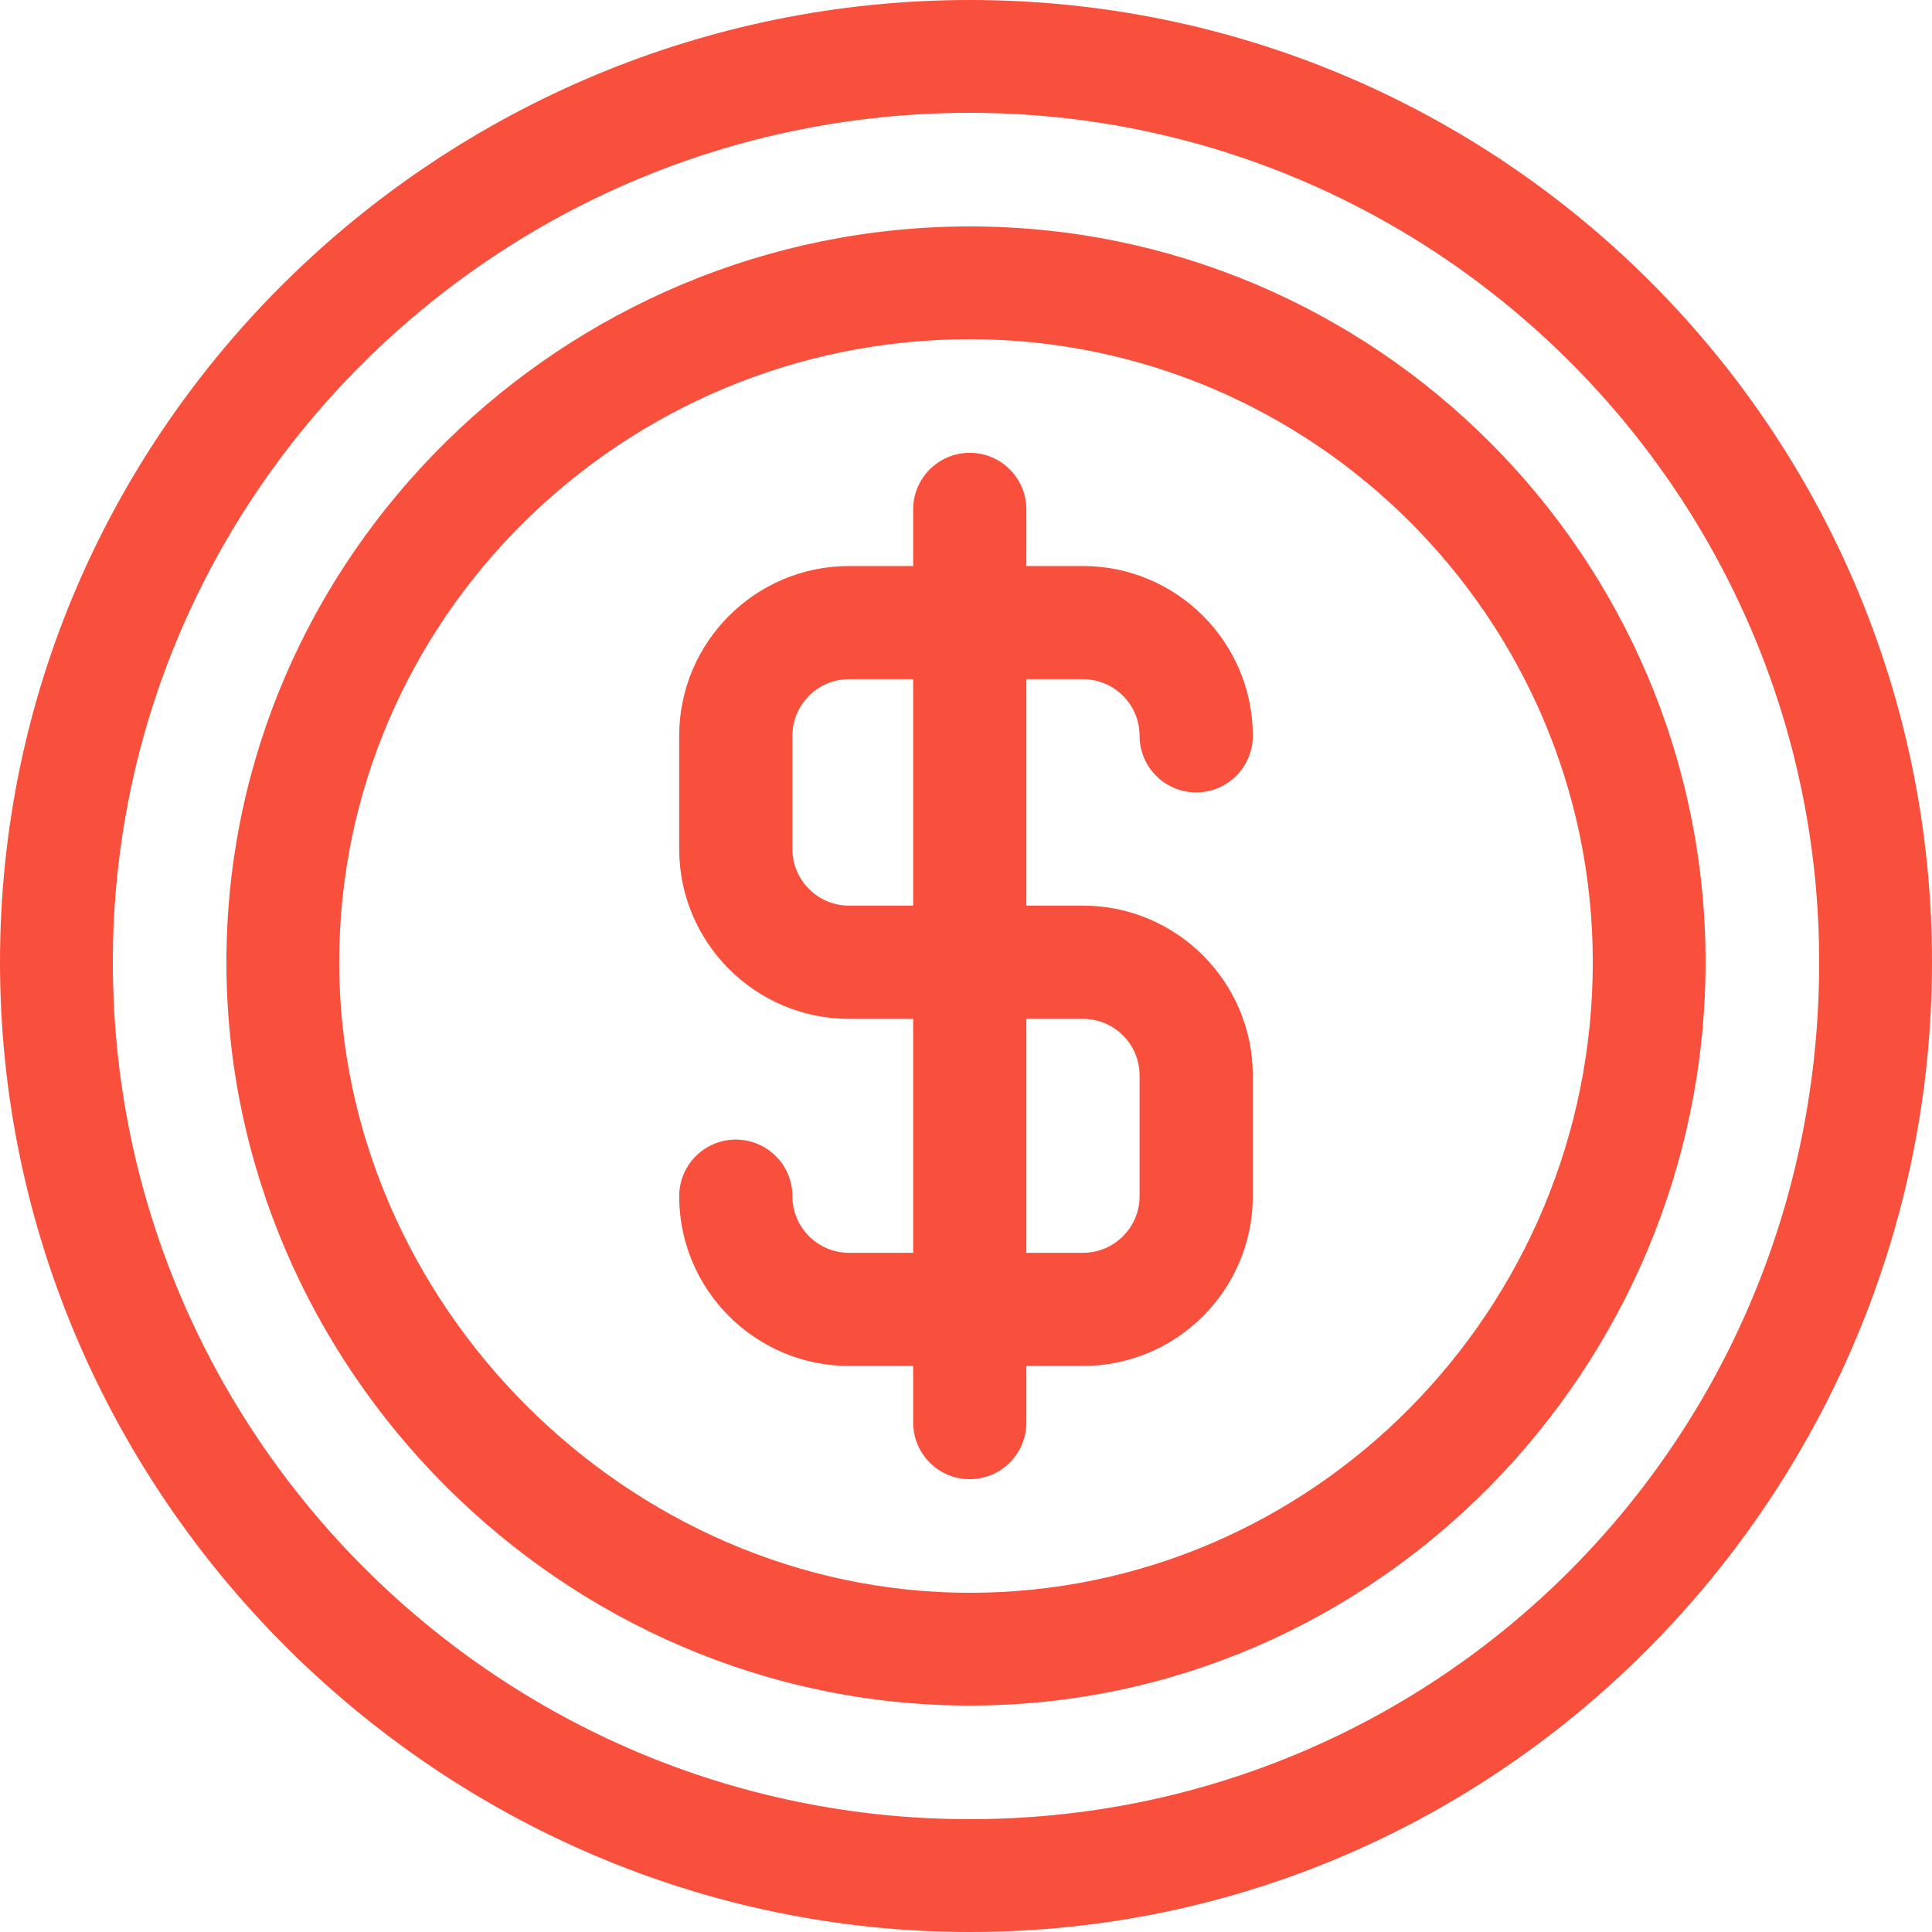
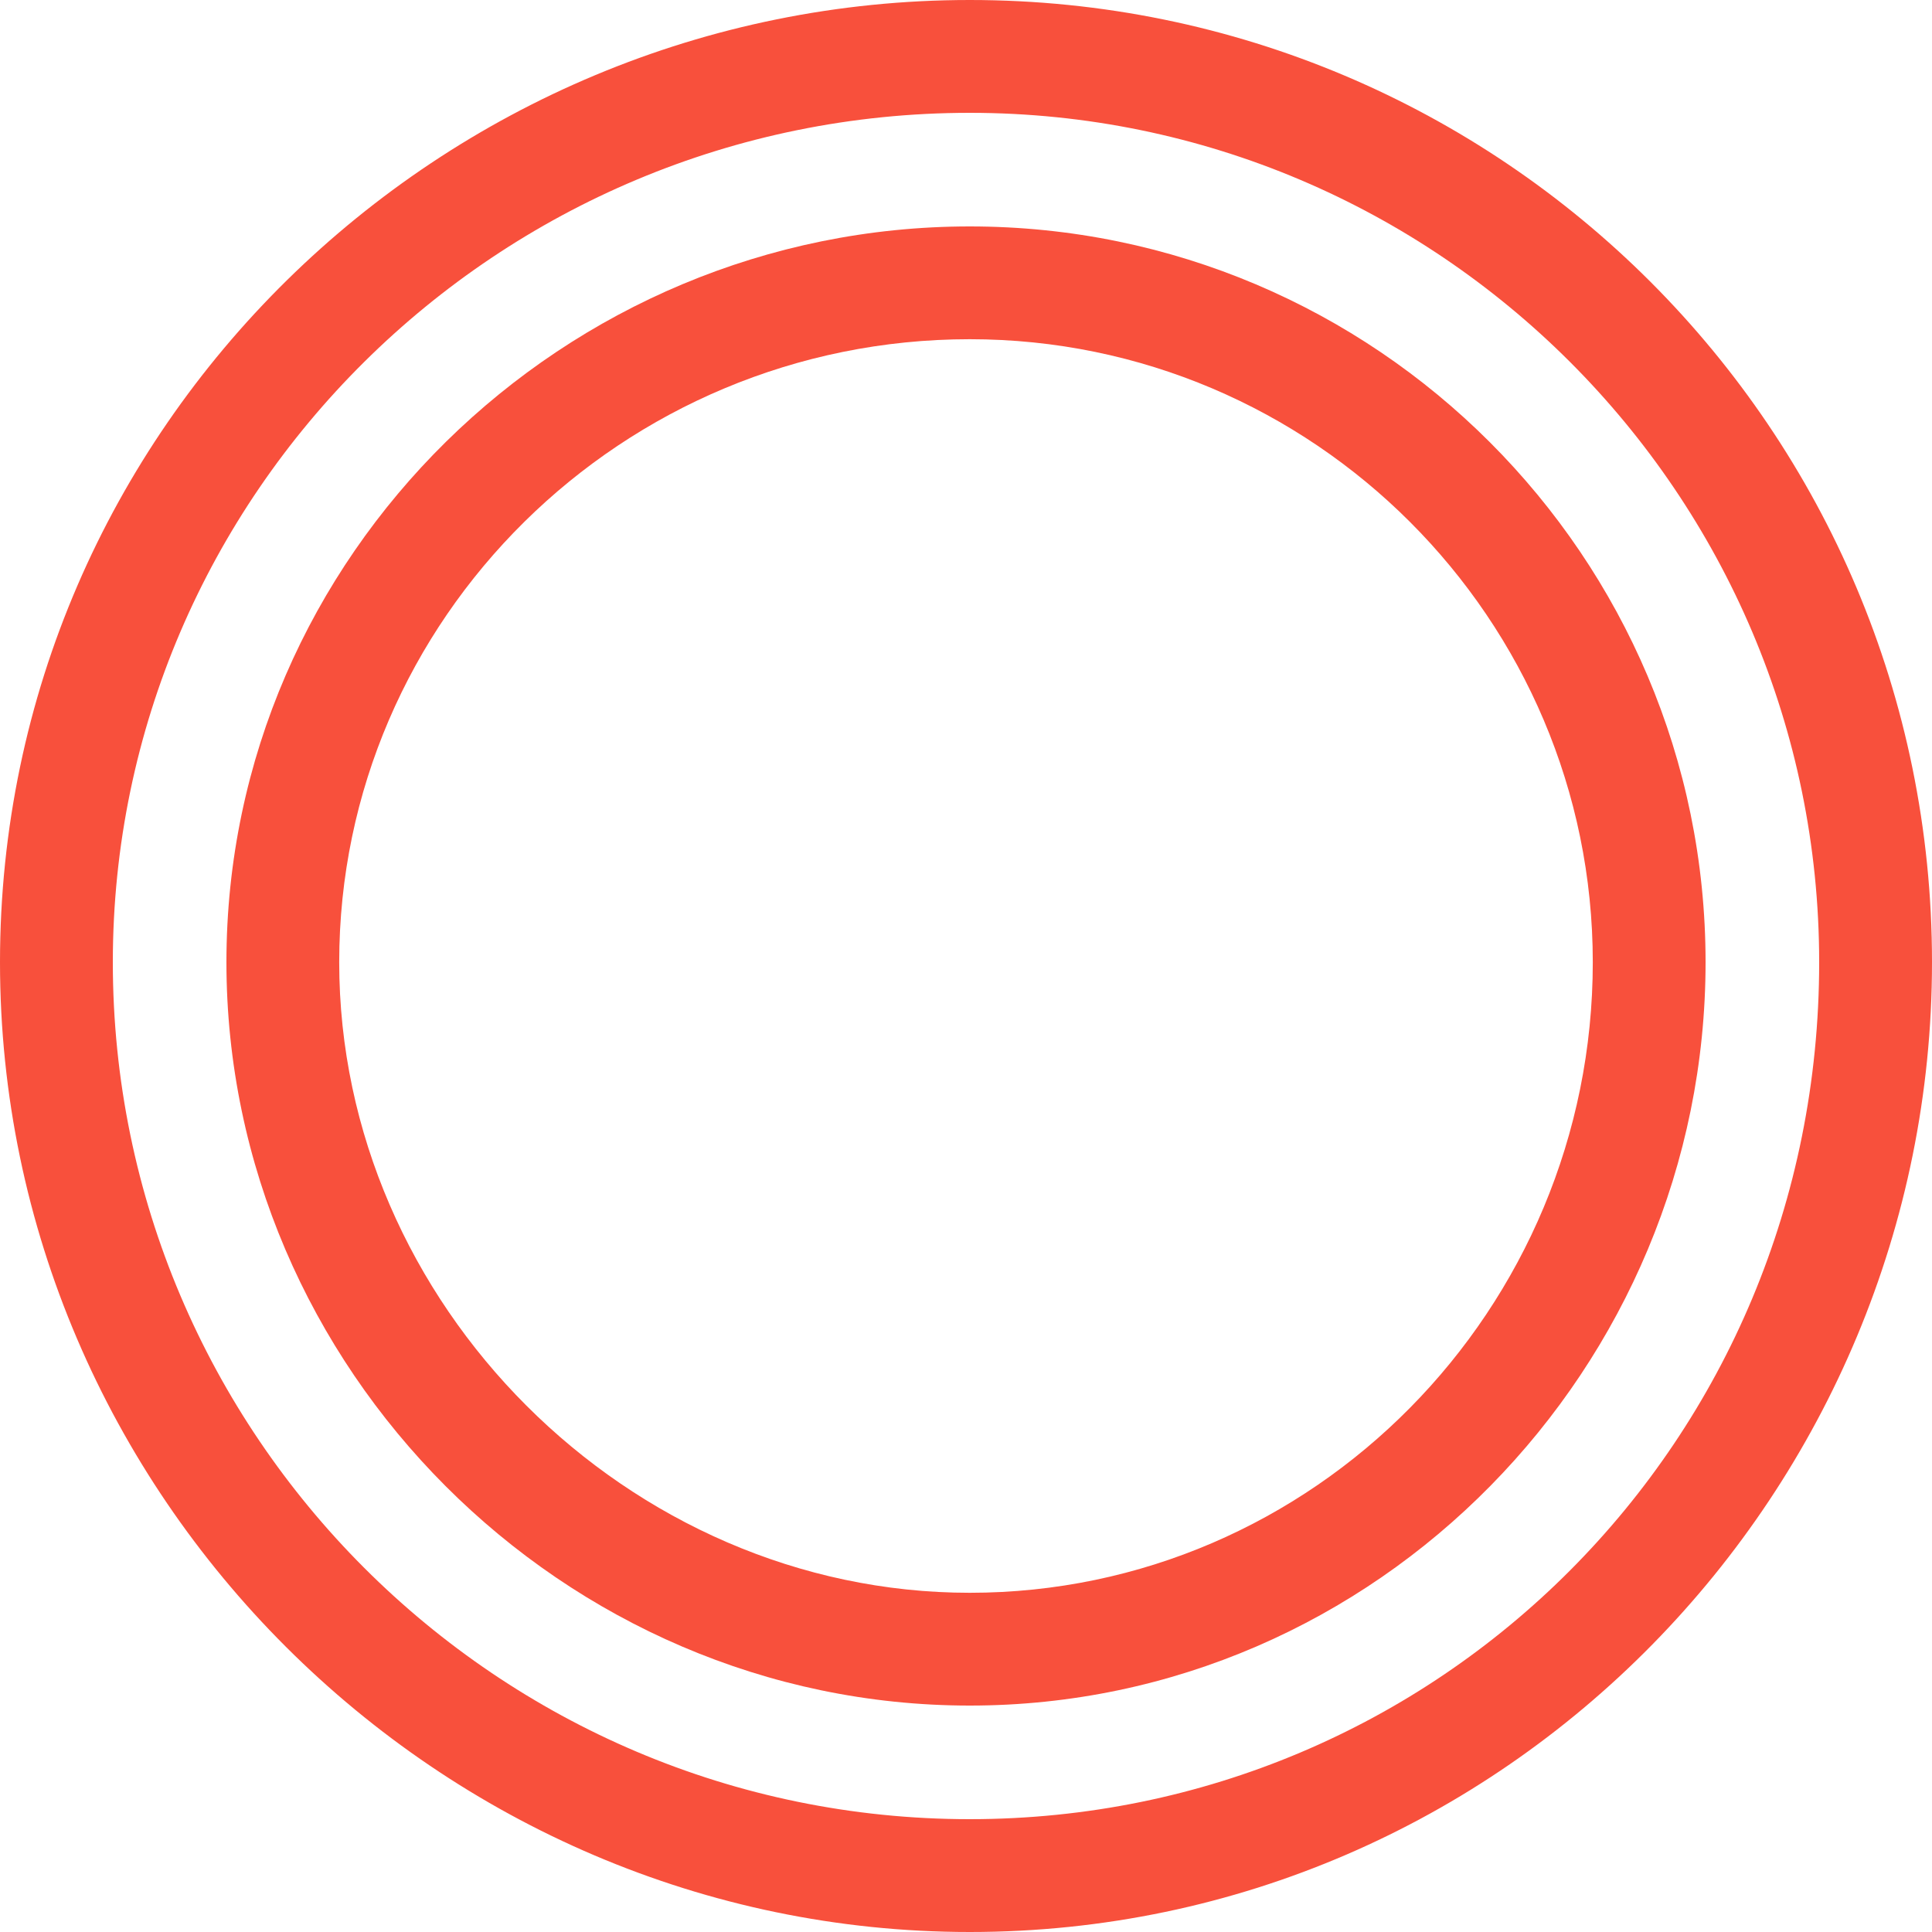
<svg xmlns="http://www.w3.org/2000/svg" width="40px" height="40px" viewBox="0 0 40 40" version="1.1">
  <title>dollar-orange</title>
  <g id="Design" stroke="none" stroke-width="1" fill="none" fill-rule="evenodd">
    <g id="dollar" fill="#F8503C" fill-rule="nonzero">
      <path d="M20.078,0 C9.149,0 0,8.83 0,19.922 C0,30.952 9.097,40 20.078,40 C31.182,40 40,30.839 40,19.922 C40,8.911 31.09,0 20.078,0 Z M20.078,37.664 C10.299,37.664 2.336,29.701 2.336,19.922 C2.336,10.229 10.299,2.336 20.078,2.336 C29.771,2.336 37.664,10.229 37.664,19.922 C37.664,29.846 29.771,37.664 20.078,37.664 Z" id="Shape" />
      <path d="M20.078,4.688 C11.689,4.688 4.688,11.49 4.688,19.922 C4.688,28.32 11.652,35.312 20.078,35.312 C28.518,35.312 35.312,28.305 35.312,19.922 C35.312,11.522 28.478,4.688 20.078,4.688 Z M20.078,32.977 C13.006,32.977 7.023,26.994 7.023,19.922 C7.023,12.814 12.884,7.023 20.078,7.023 C27.186,7.023 32.977,12.814 32.977,19.922 C32.977,27.116 27.186,32.977 20.078,32.977 Z" id="Shape" />
-       <path d="M22.422,18.75 L21.25,18.75 L21.25,14.062 L22.422,14.062 C23.068,14.062 23.594,14.588 23.594,15.234 C23.594,15.882 24.118,16.406 24.766,16.406 C25.413,16.406 25.938,15.881 25.938,15.234 C25.938,13.296 24.36,11.719 22.422,11.719 L21.25,11.719 L21.25,10.547 C21.25,9.9 20.725,9.375 20.078,9.375 C19.431,9.375 18.906,9.9 18.906,10.547 L18.906,11.719 L17.578,11.719 C15.64,11.719 14.062,13.296 14.062,15.234 L14.062,17.578 C14.062,19.517 15.64,21.094 17.578,21.094 L18.906,21.094 L18.906,25.938 L17.578,25.938 C16.932,25.938 16.406,25.412 16.406,24.766 C16.406,24.118 15.882,23.594 15.234,23.594 C14.587,23.594 14.062,24.118 14.062,24.766 C14.062,26.704 15.64,28.281 17.578,28.281 L18.906,28.281 L18.906,29.453 C18.906,30.1 19.431,30.625 20.078,30.625 C20.725,30.625 21.25,30.1 21.25,29.453 L21.25,28.281 L22.422,28.281 C24.36,28.281 25.938,26.704 25.938,24.766 L25.938,22.266 C25.938,20.327 24.36,18.75 22.422,18.75 Z M18.906,18.75 L17.578,18.75 C16.932,18.75 16.406,18.224 16.406,17.578 L16.406,15.234 C16.406,14.588 16.932,14.062 17.578,14.062 L18.906,14.062 L18.906,18.75 Z M23.594,24.766 C23.594,25.412 23.068,25.938 22.422,25.938 L21.25,25.938 L21.25,21.094 L22.422,21.094 C23.068,21.094 23.594,21.619 23.594,22.266 L23.594,24.766 Z" id="Shape" />
    </g>
  </g>
</svg>